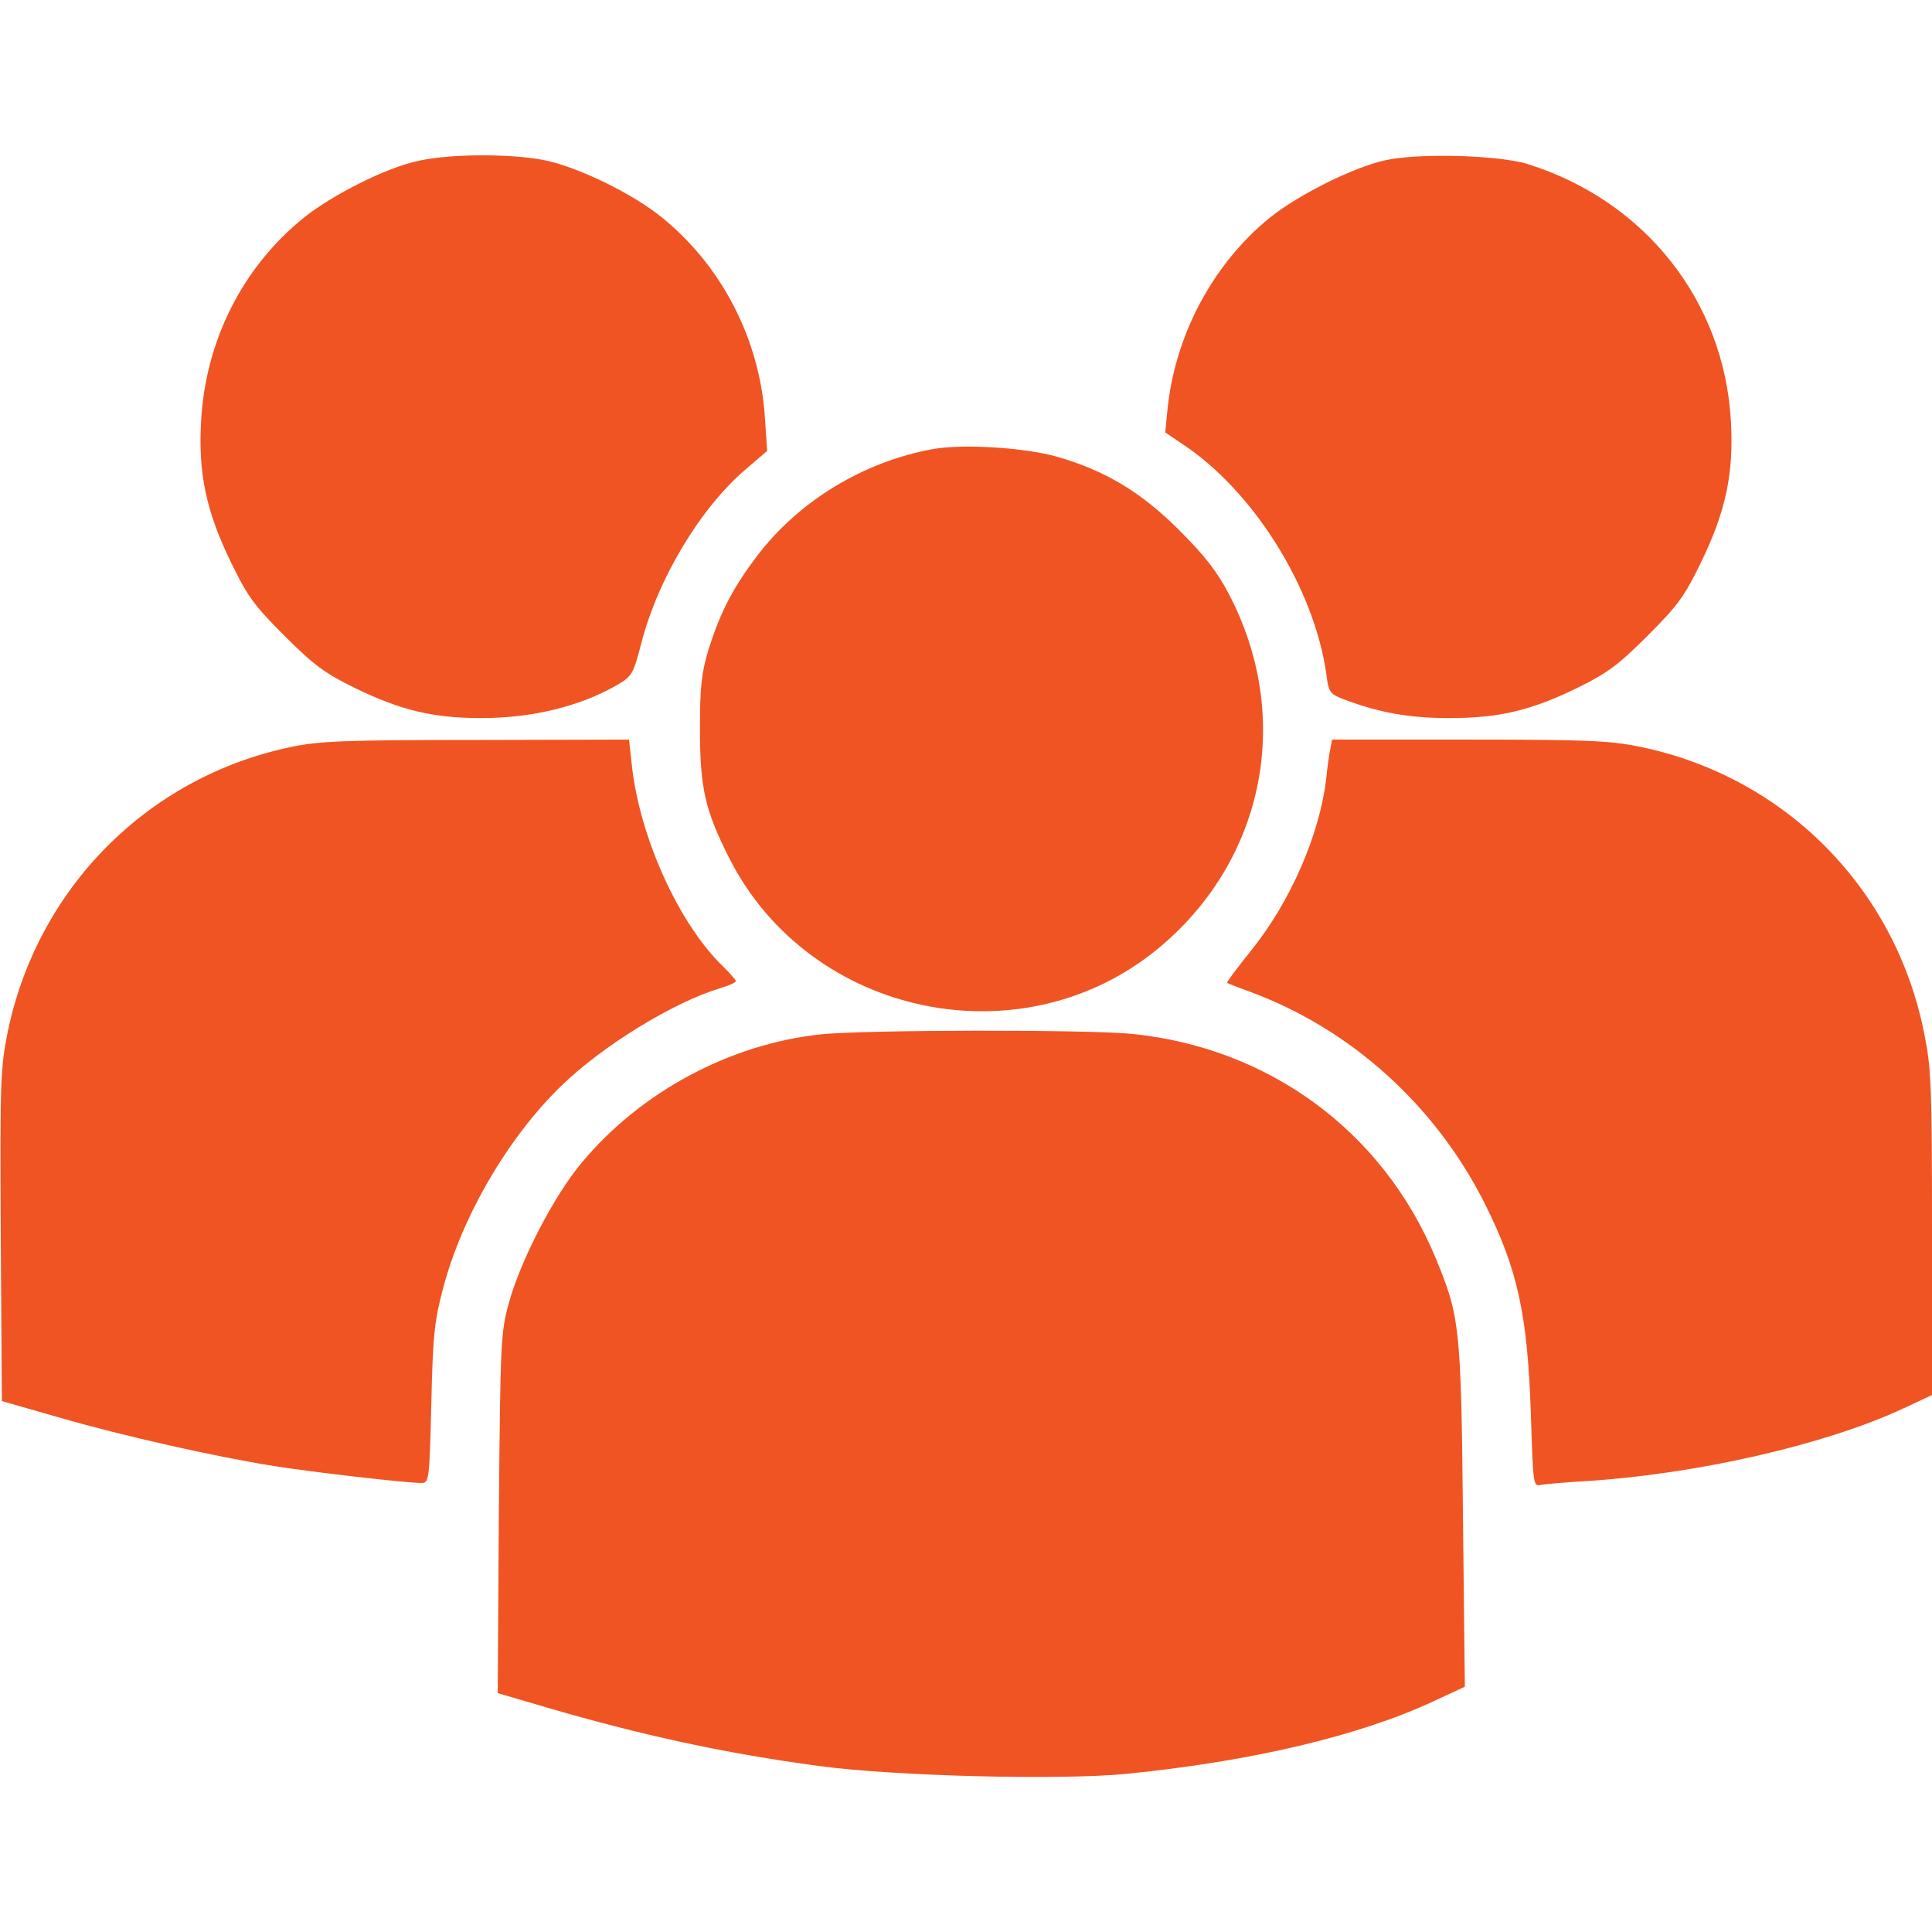
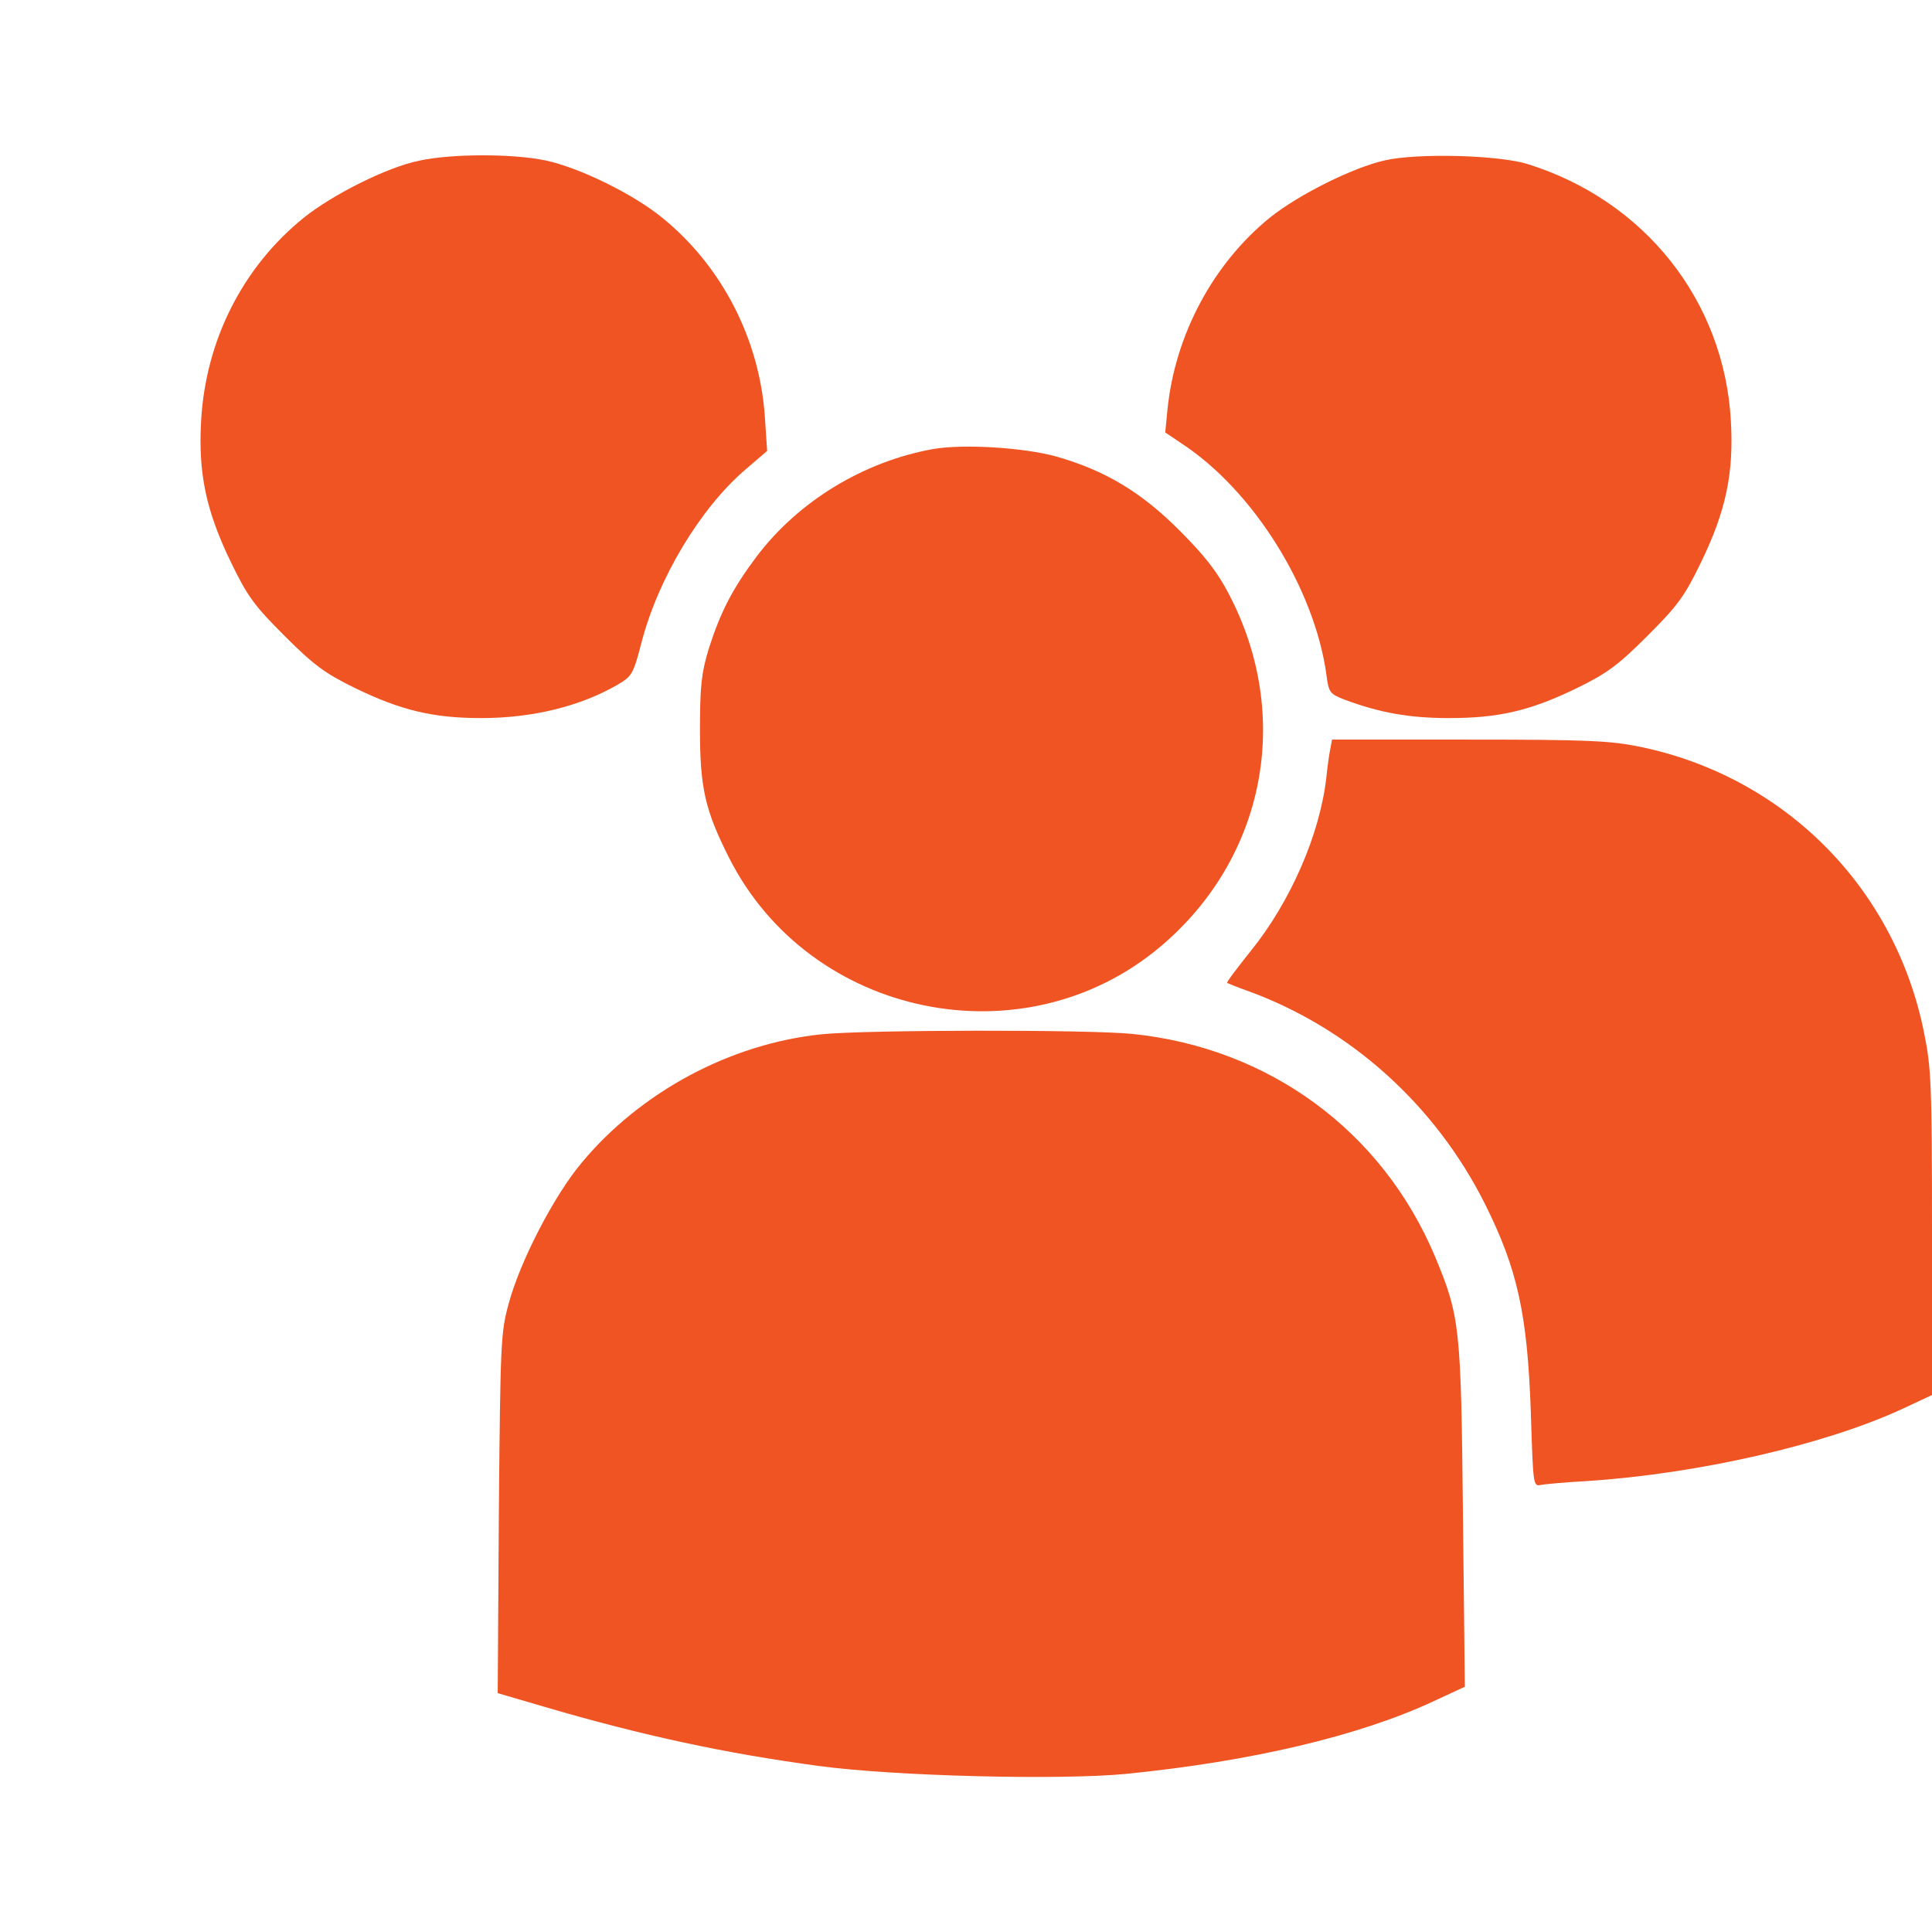
<svg xmlns="http://www.w3.org/2000/svg" version="1.0" width="512pt" height="512pt" viewBox="0 0 512 512" preserveAspectRatio="xMidYMid meet">
  <g transform="translate(0,512) scale(0.1,-0.1)" fill="#f05423" stroke="none">
    <path d="M1110 4694 c-84 -17 -229 -90 -305 -151 -162 -131 -260 -325 -272 -538 -8 -139 13 -239 79 -375 44 -91 62 -115 142 -195 76 -76 106 -99 186 -138 121 -59 207 -80 335 -80 136 0 262 31 361 88 39 23 42 28 64 112 44 170 156 357 277 460 l56 48 -6 90 c-14 205 -113 399 -272 528 -77 63 -220 133 -310 152 -87 18 -249 18 -335 -1z" />
    <path d="M3670 4695 c-85 -19 -229 -91 -305 -152 -150 -122 -251 -310 -271 -508 l-6 -61 43 -29 c191 -125 352 -384 384 -612 6 -48 9 -52 48 -67 93 -35 173 -49 277 -49 133 0 217 20 340 80 80 39 110 62 186 138 80 80 98 104 142 195 66 136 87 236 79 375 -18 318 -228 583 -538 680 -75 24 -292 30 -379 10z" />
    <path d="M2473 3930 c-184 -33 -357 -138 -468 -285 -63 -84 -95 -145 -127 -245 -19 -64 -23 -96 -23 -215 0 -154 14 -213 77 -338 214 -424 782 -541 1144 -235 277 234 350 610 181 933 -31 60 -65 103 -132 170 -101 101 -196 158 -325 195 -86 24 -247 34 -327 20z" />
-     <path d="M769 3140 c-379 -80 -671 -375 -749 -757 -19 -95 -20 -131 -18 -539 l3 -437 150 -43 c168 -49 419 -105 570 -129 100 -16 351 -45 391 -45 21 0 22 4 27 208 4 181 8 220 31 307 50 191 172 400 313 537 110 107 298 222 421 259 23 7 42 15 42 19 0 3 -14 19 -31 36 -119 113 -225 346 -245 540 l-7 64 -406 -1 c-352 0 -417 -3 -492 -19z" />
    <path d="M3526 3138 c-3 -13 -8 -48 -11 -78 -17 -151 -95 -330 -201 -461 -36 -45 -64 -82 -62 -84 2 -1 29 -12 60 -23 268 -99 492 -301 623 -562 87 -174 113 -293 122 -557 6 -189 6 -193 27 -188 12 2 66 7 121 10 294 19 631 96 838 192 l77 36 0 430 c0 393 -2 437 -21 530 -77 385 -370 679 -753 758 -79 16 -138 19 -453 19 l-363 0 -4 -22z" />
    <path d="M2177 2379 c-242 -25 -480 -153 -636 -341 -73 -87 -163 -261 -193 -373 -21 -76 -22 -103 -26 -556 l-3 -476 123 -36 c262 -77 483 -124 728 -157 199 -27 637 -38 814 -21 331 33 616 100 814 192 l84 39 -5 452 c-5 504 -8 529 -74 688 -140 333 -440 553 -802 590 -119 12 -709 11 -824 -1z" />
  </g>
</svg>